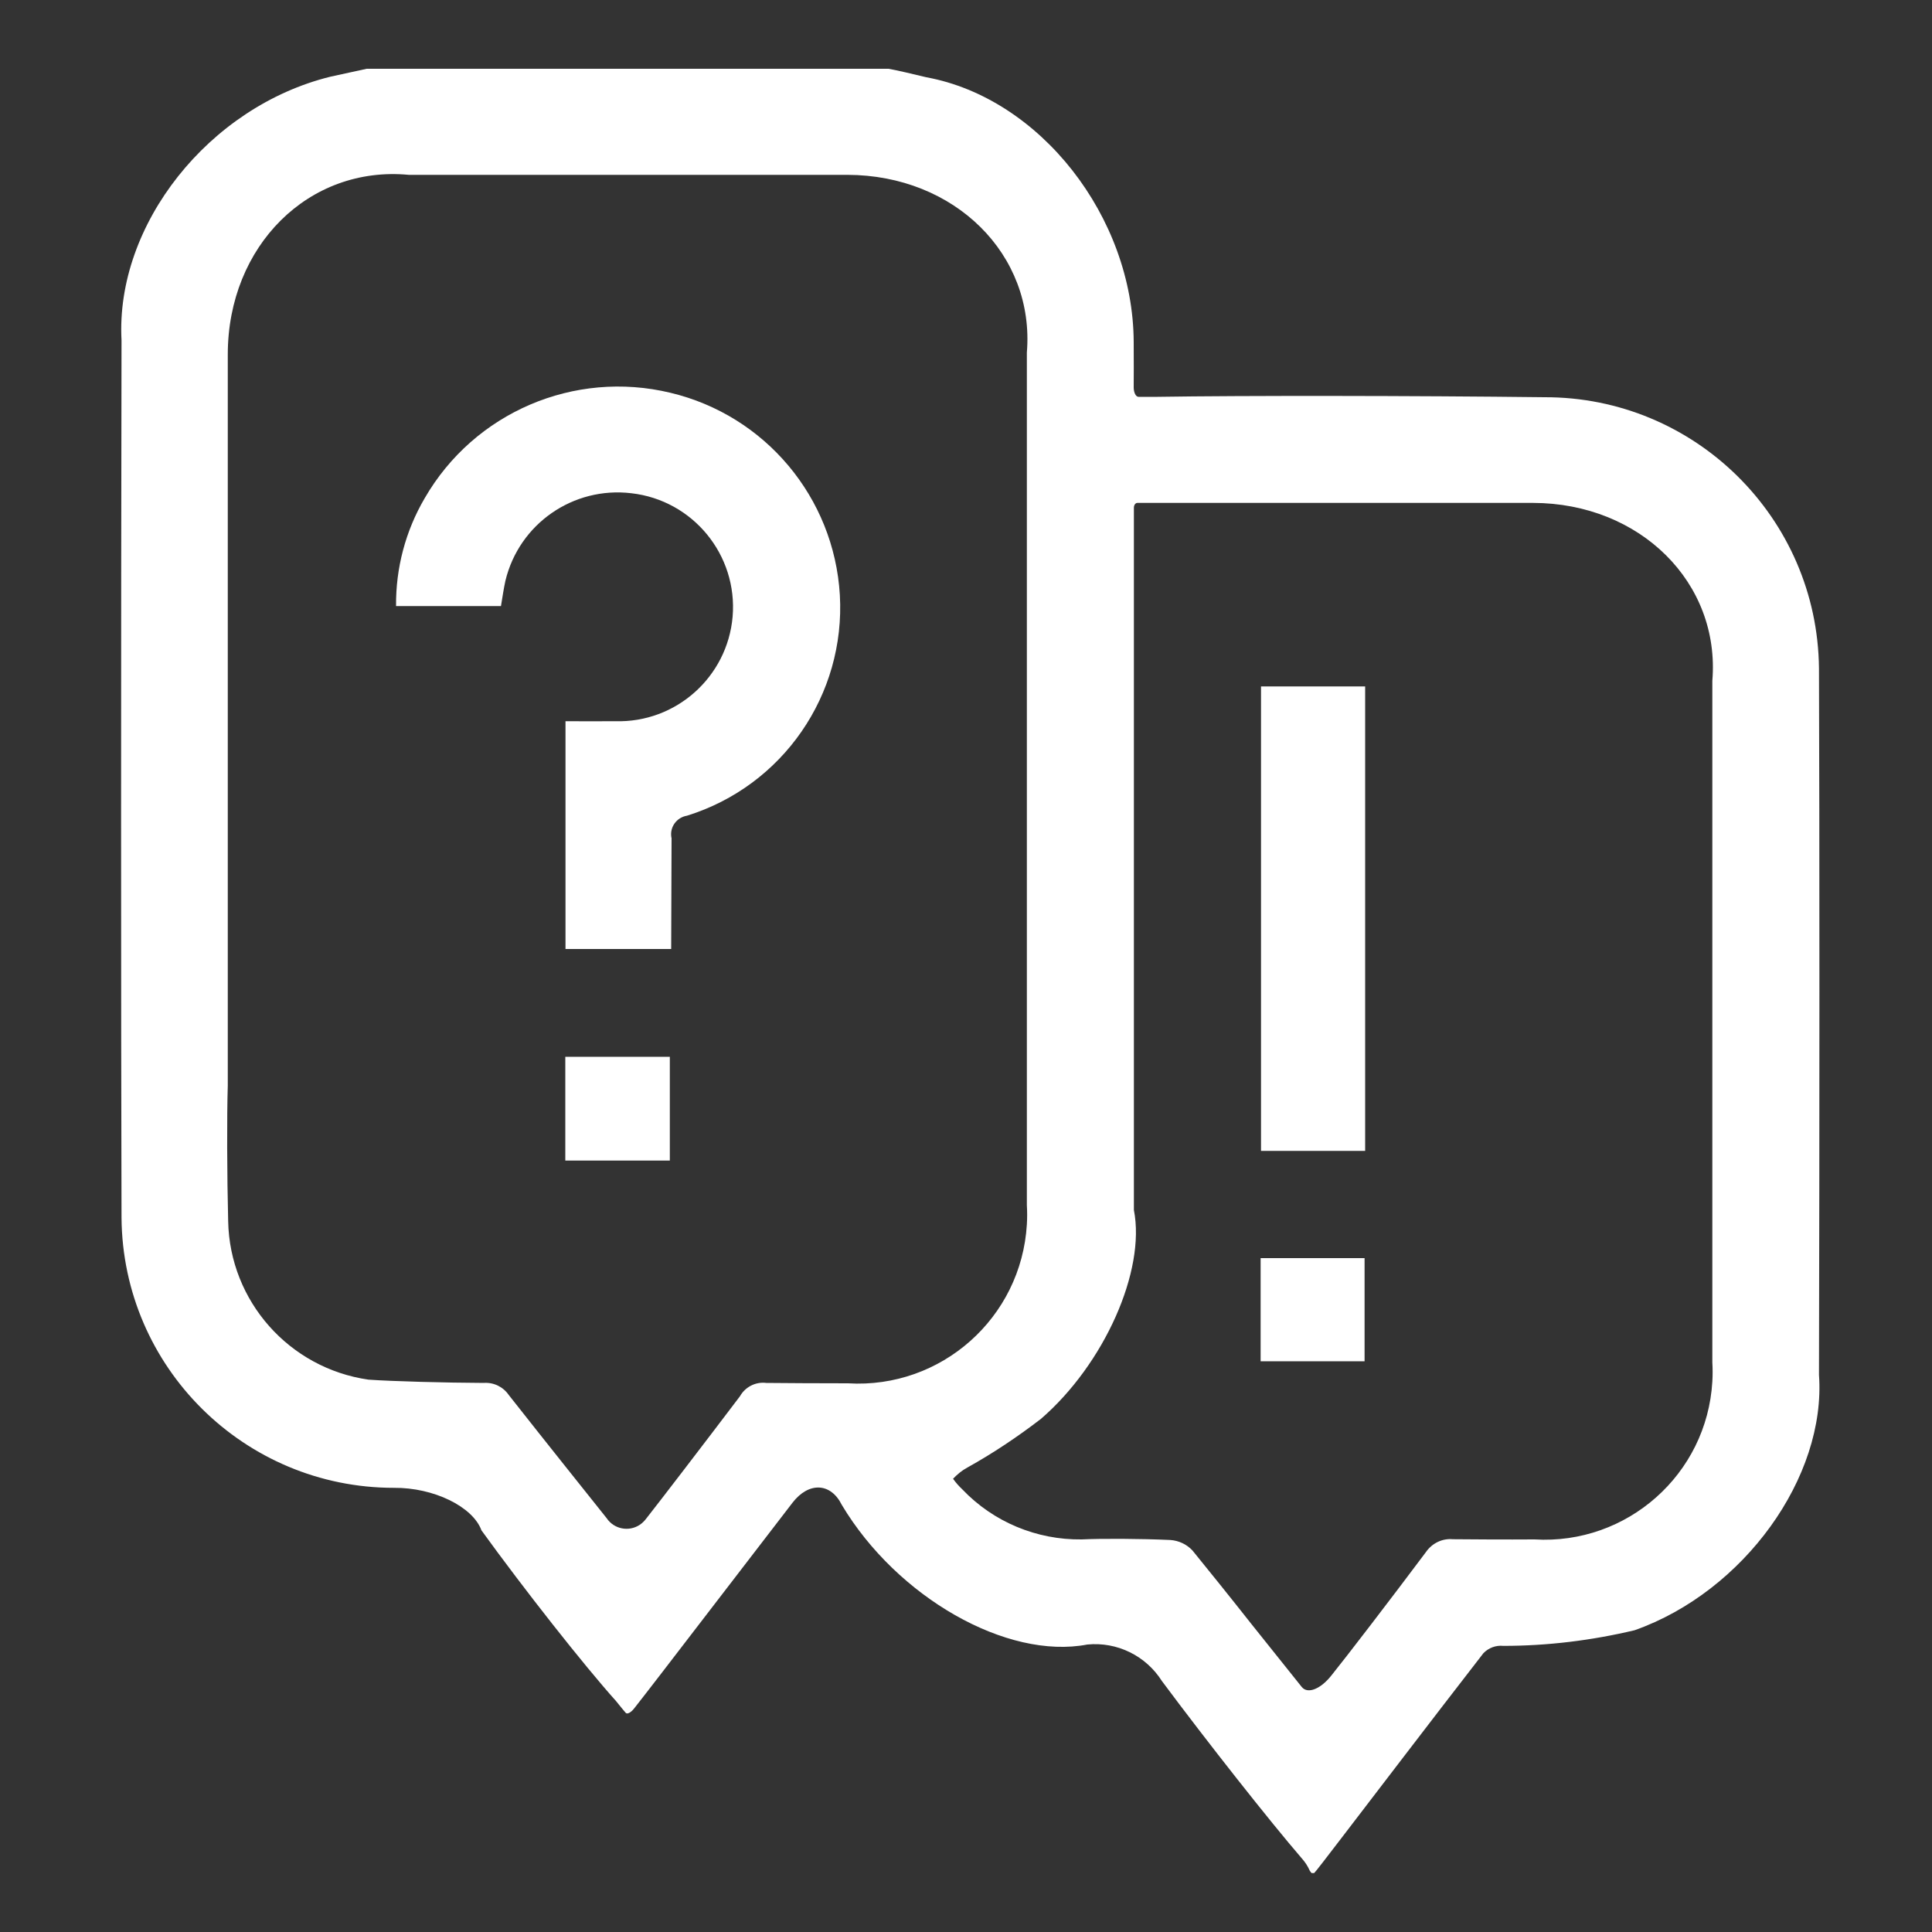
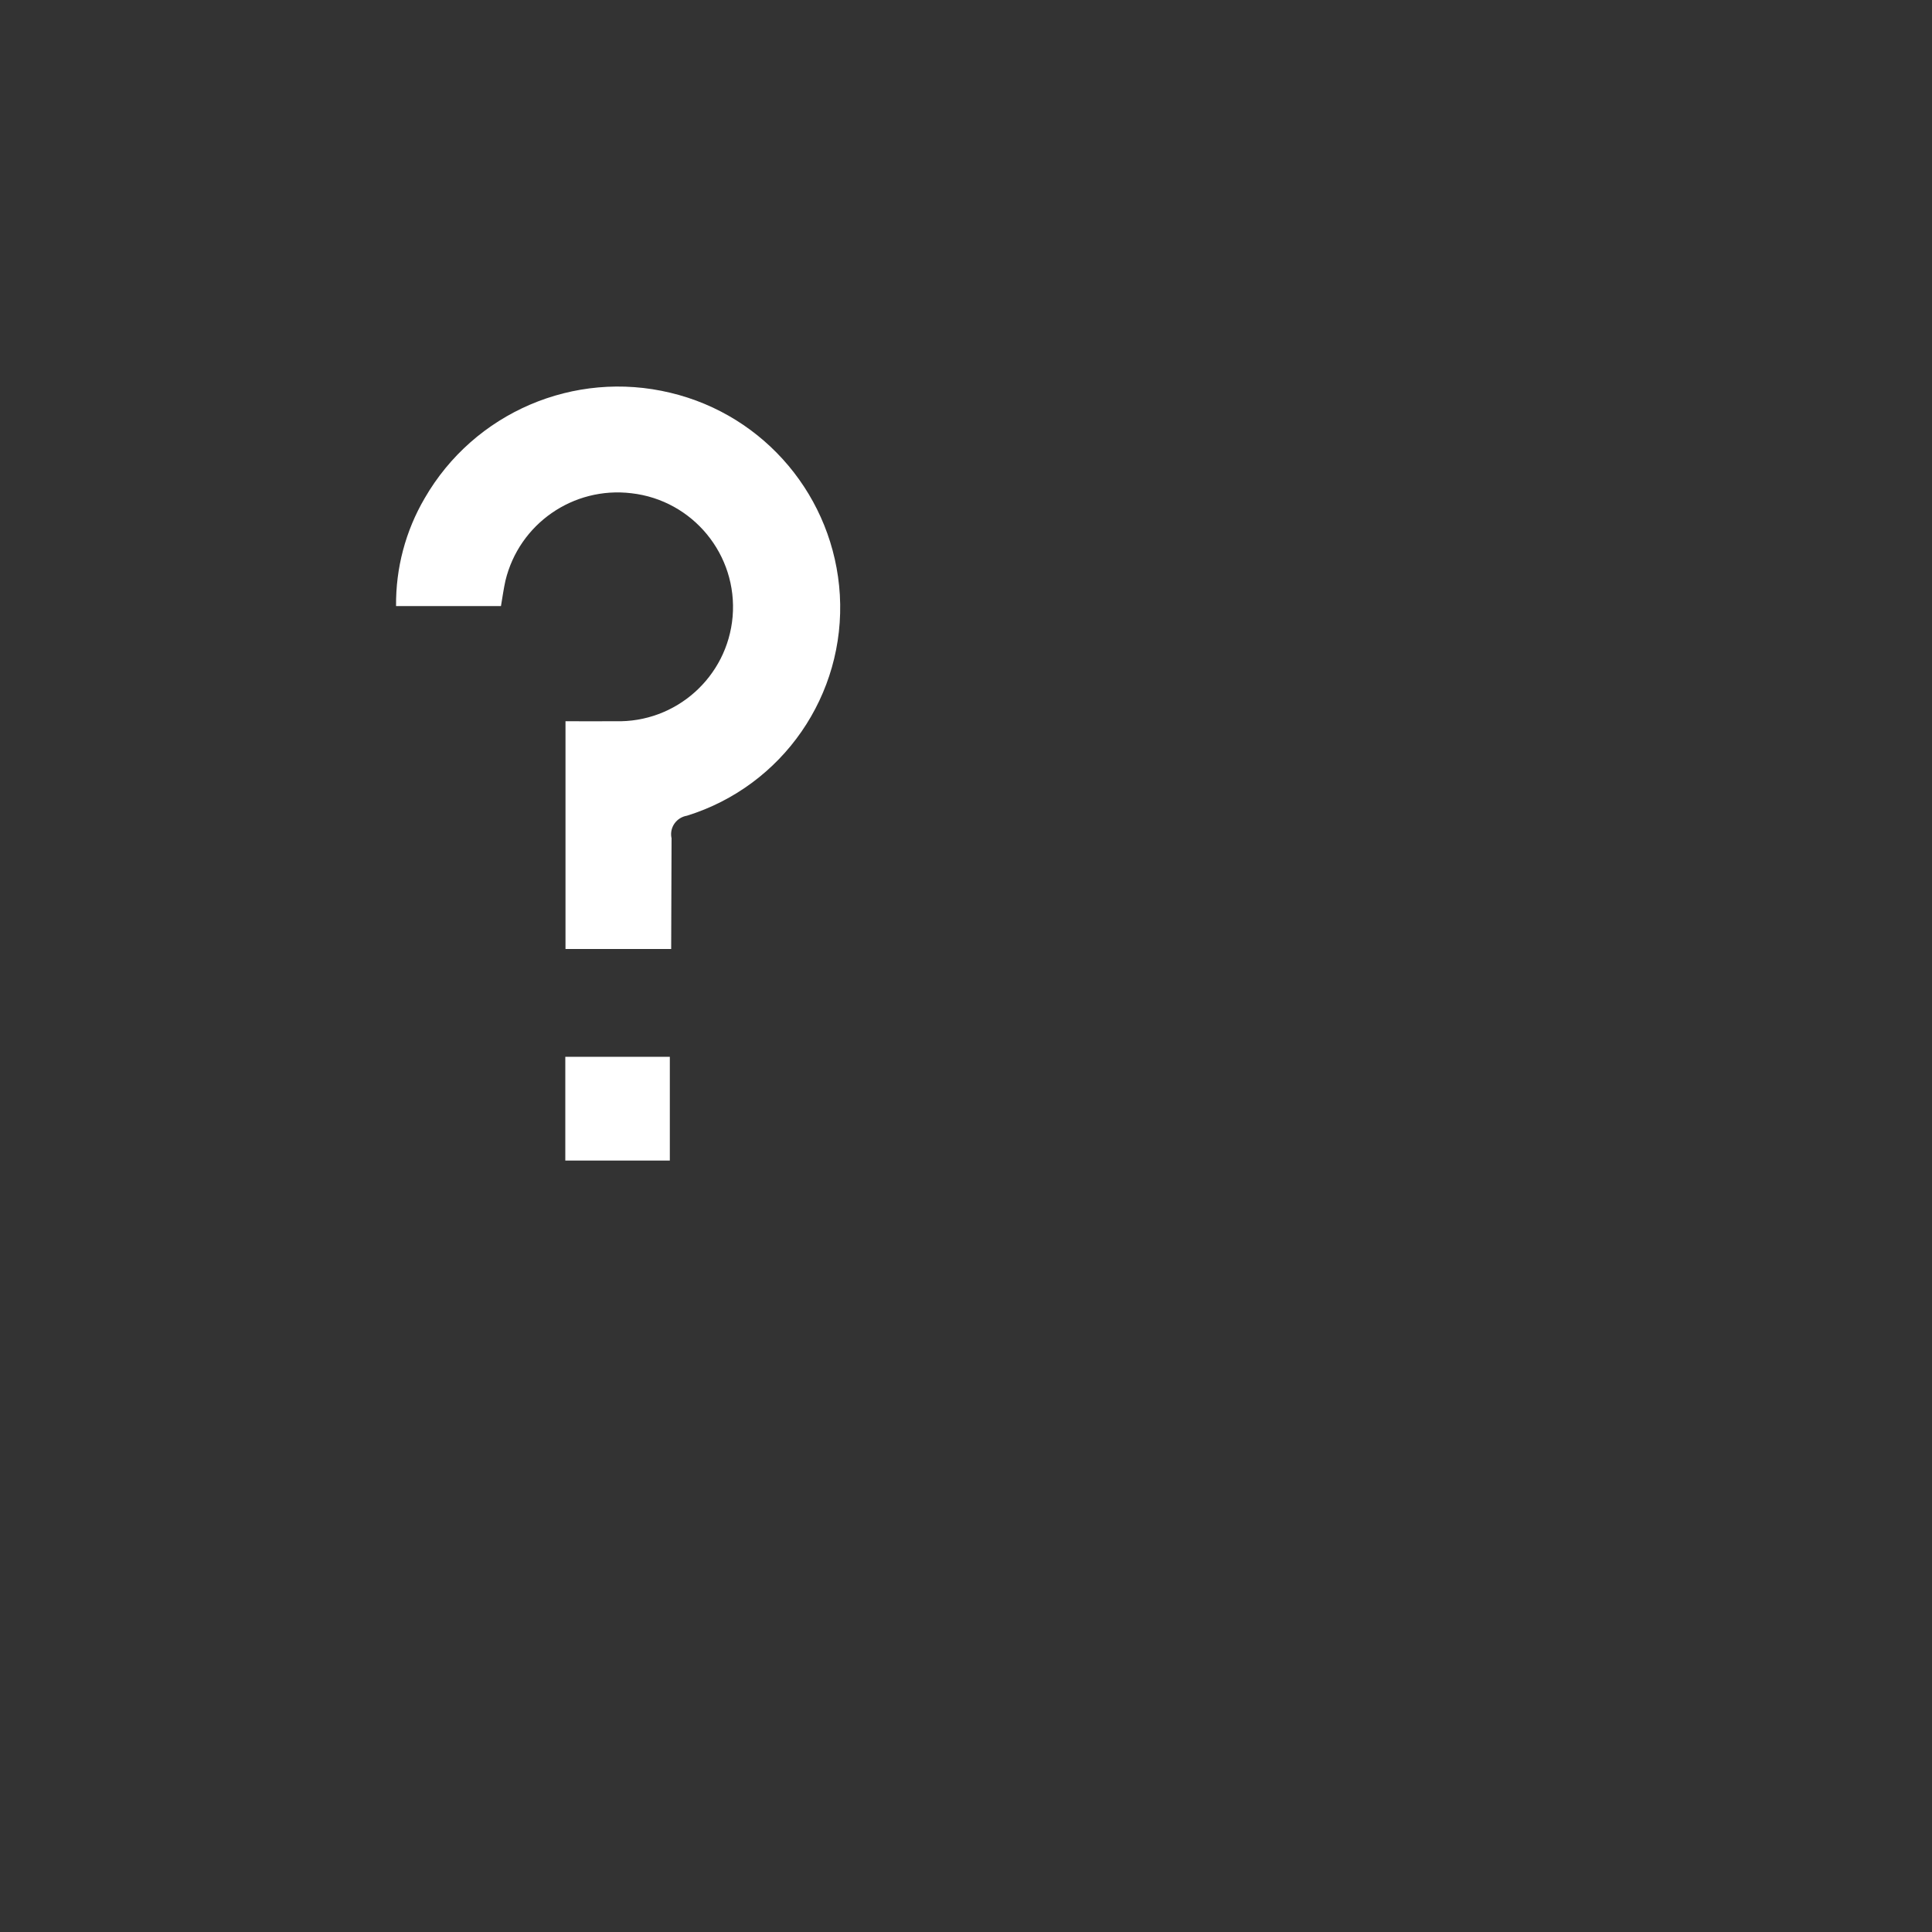
<svg xmlns="http://www.w3.org/2000/svg" version="1.1" id="Laag_1" x="0px" y="0px" viewBox="0 0 1000 1000" style="enable-background:new 0 0 1000 1000;" xml:space="preserve">
  <rect x="0" y="0" width="1000" height="1000" fill="#333333" stroke="none" />
-   <path fill="#fff" id="Path_212" d="M189.8,35.6H460c4.3,0.8,13,2.8,19.5,4.4c58.9,10.8,107,72.3,107.3,137c0.1,9.3,0,18.6,0,23.5  c0,2.7,1.1,4.9,2.5,4.9h9.8c43.9-0.7,133.6-0.6,200.3,0.2c77.9-0.2,141.3,62.5,142.1,140.3c0.3,80.1,0.3,243.8,0,365.7  c3.8,53-38.9,112.2-95.4,132.2c-22.3,5.3-45.1,8.1-68,8.1c-3.8-0.4-7.6,1-10.3,3.8c-29.3,37.8-58.2,75.8-72.8,94.8  c-8,10.5-14.6,19-14.8,19H679c-0.2,0-0.7-0.6-1.1-1.3c-1-2.3-2.4-4.4-4-6.2c-16.8-19.5-49.2-60.6-72.5-91.9  c-8.3-13.1-23.2-20.4-38.6-18.9c-41.6,8-98.5-24.4-127.1-72.3c-5.7-11.5-17.1-12-25.5-1.1c-14.8,19.2-44.9,58.4-67.4,87.7  c-5.7,7.5-11.5,14.8-14.5,18.7c-1.7,2.2-3.6,3.2-4.4,2.4c-0.7-0.8-3.2-3.8-5.1-6.2c-16.6-18.5-47.7-58-69.6-88.3  c-4.5-12.3-24.8-22.2-45.3-22c-77.4,0-140.4-62.4-141-139.8c-0.3-99.5-0.3-302.8,0-454.2c-3.2-59.8,45.2-120.9,108.1-136.4  C175.2,38.8,183.5,37,189.8,35.6 M314,785.8c3.8,5.7,11.5,7.2,17.2,3.4c1.3-0.9,2.4-2,3.3-3.2c7.7-9.8,29.4-38.1,48.5-63.3  c2.7-4.8,8.1-7.6,13.6-6.9c9.2,0.1,28.2,0.2,42.3,0.2c48.3,2.9,89.7-33.9,92.6-82.2c0.2-3.3,0.2-6.7,0-10c0-96.6,0-294.2,0-441.3  c4.2-50.8-37.4-91.9-92.9-92h-227c-51.7-4.9-93.7,36.7-93.7,93v378.4c-0.5,15.4-0.4,46.8,0.2,70.2c0.8,41.4,31.6,76.1,72.6,82  c13,0.9,39.7,1.6,59.6,1.7c5.2-0.4,10.1,2,13,6.2C283.3,747.4,303.4,772.5,314,785.8 M500.7,759.6c-2.8,1.5-5.2,3.5-7.4,5.8  c1.4,2,3,3.8,4.8,5.5c16.1,16.9,38.5,26.2,61.8,25.9c10.1-0.5,30.6-0.4,45.9,0.3c4.3,0.3,8.4,2.2,11.4,5.4  c6.7,8.2,20.3,25.1,30.3,37.8c10.4,13,20.9,26.1,26.3,32.9c3.1,3.8,9.9,1,15.5-6.2c7.8-9.7,29.7-38.2,48.8-63.7  c3.1-4.5,8.4-7.1,13.8-6.6c9.2,0.1,28.2,0.2,42.3,0.1c48,2.9,89.3-33.7,92.1-81.7c0.2-3.3,0.2-6.6,0-9.9c0-77.3,0-235.2,0-352.8  c4.2-50.8-37.4-92-92.8-92.1H588.7c-1,0-1.8,1.1-1.8,2.5v363.5c6.2,31.5-15.4,79.8-48.1,108.1C526.7,743.7,514,752.2,500.7,759.6" />
  <path fill="#fff" id="Path_213" d="M347.4,491.2h-54.7V373.3c8.8,0,17.3,0.1,25.8,0c31.4,0.9,58-22.9,60.7-54.1c2.7-32-20.6-60.3-52.4-63.9  c-30.1-3.6-58.1,15.8-65.2,45.3c-0.9,4.1-1.5,8.3-2.3,13.1h-54.3c-0.2-19.6,4.9-38.9,14.8-55.8c25.6-44.4,77.4-66.6,127.2-54.6  c49.1,11.7,84.7,54.2,87.7,104.6c3,51.8-29.6,98.9-79.1,114.3c-5.4,0.9-9,5.9-8.1,11.2c0,0.1,0,0.2,0.1,0.3  C347.6,452.7,347.4,471.5,347.4,491.2" />
  <path fill="#fff" id="Path_214" d="M346.7,600.7h-54.1V547h54.1V600.7z" />
-   <path fill="#fff" id="Path_215" d="M706.6,595.7h-53.9V355.3h53.9L706.6,595.7z" />
-   <path fill="#fff" id="Path_216" d="M652.5,651.2h53.8v53.4h-53.8V651.2z" />
</svg>